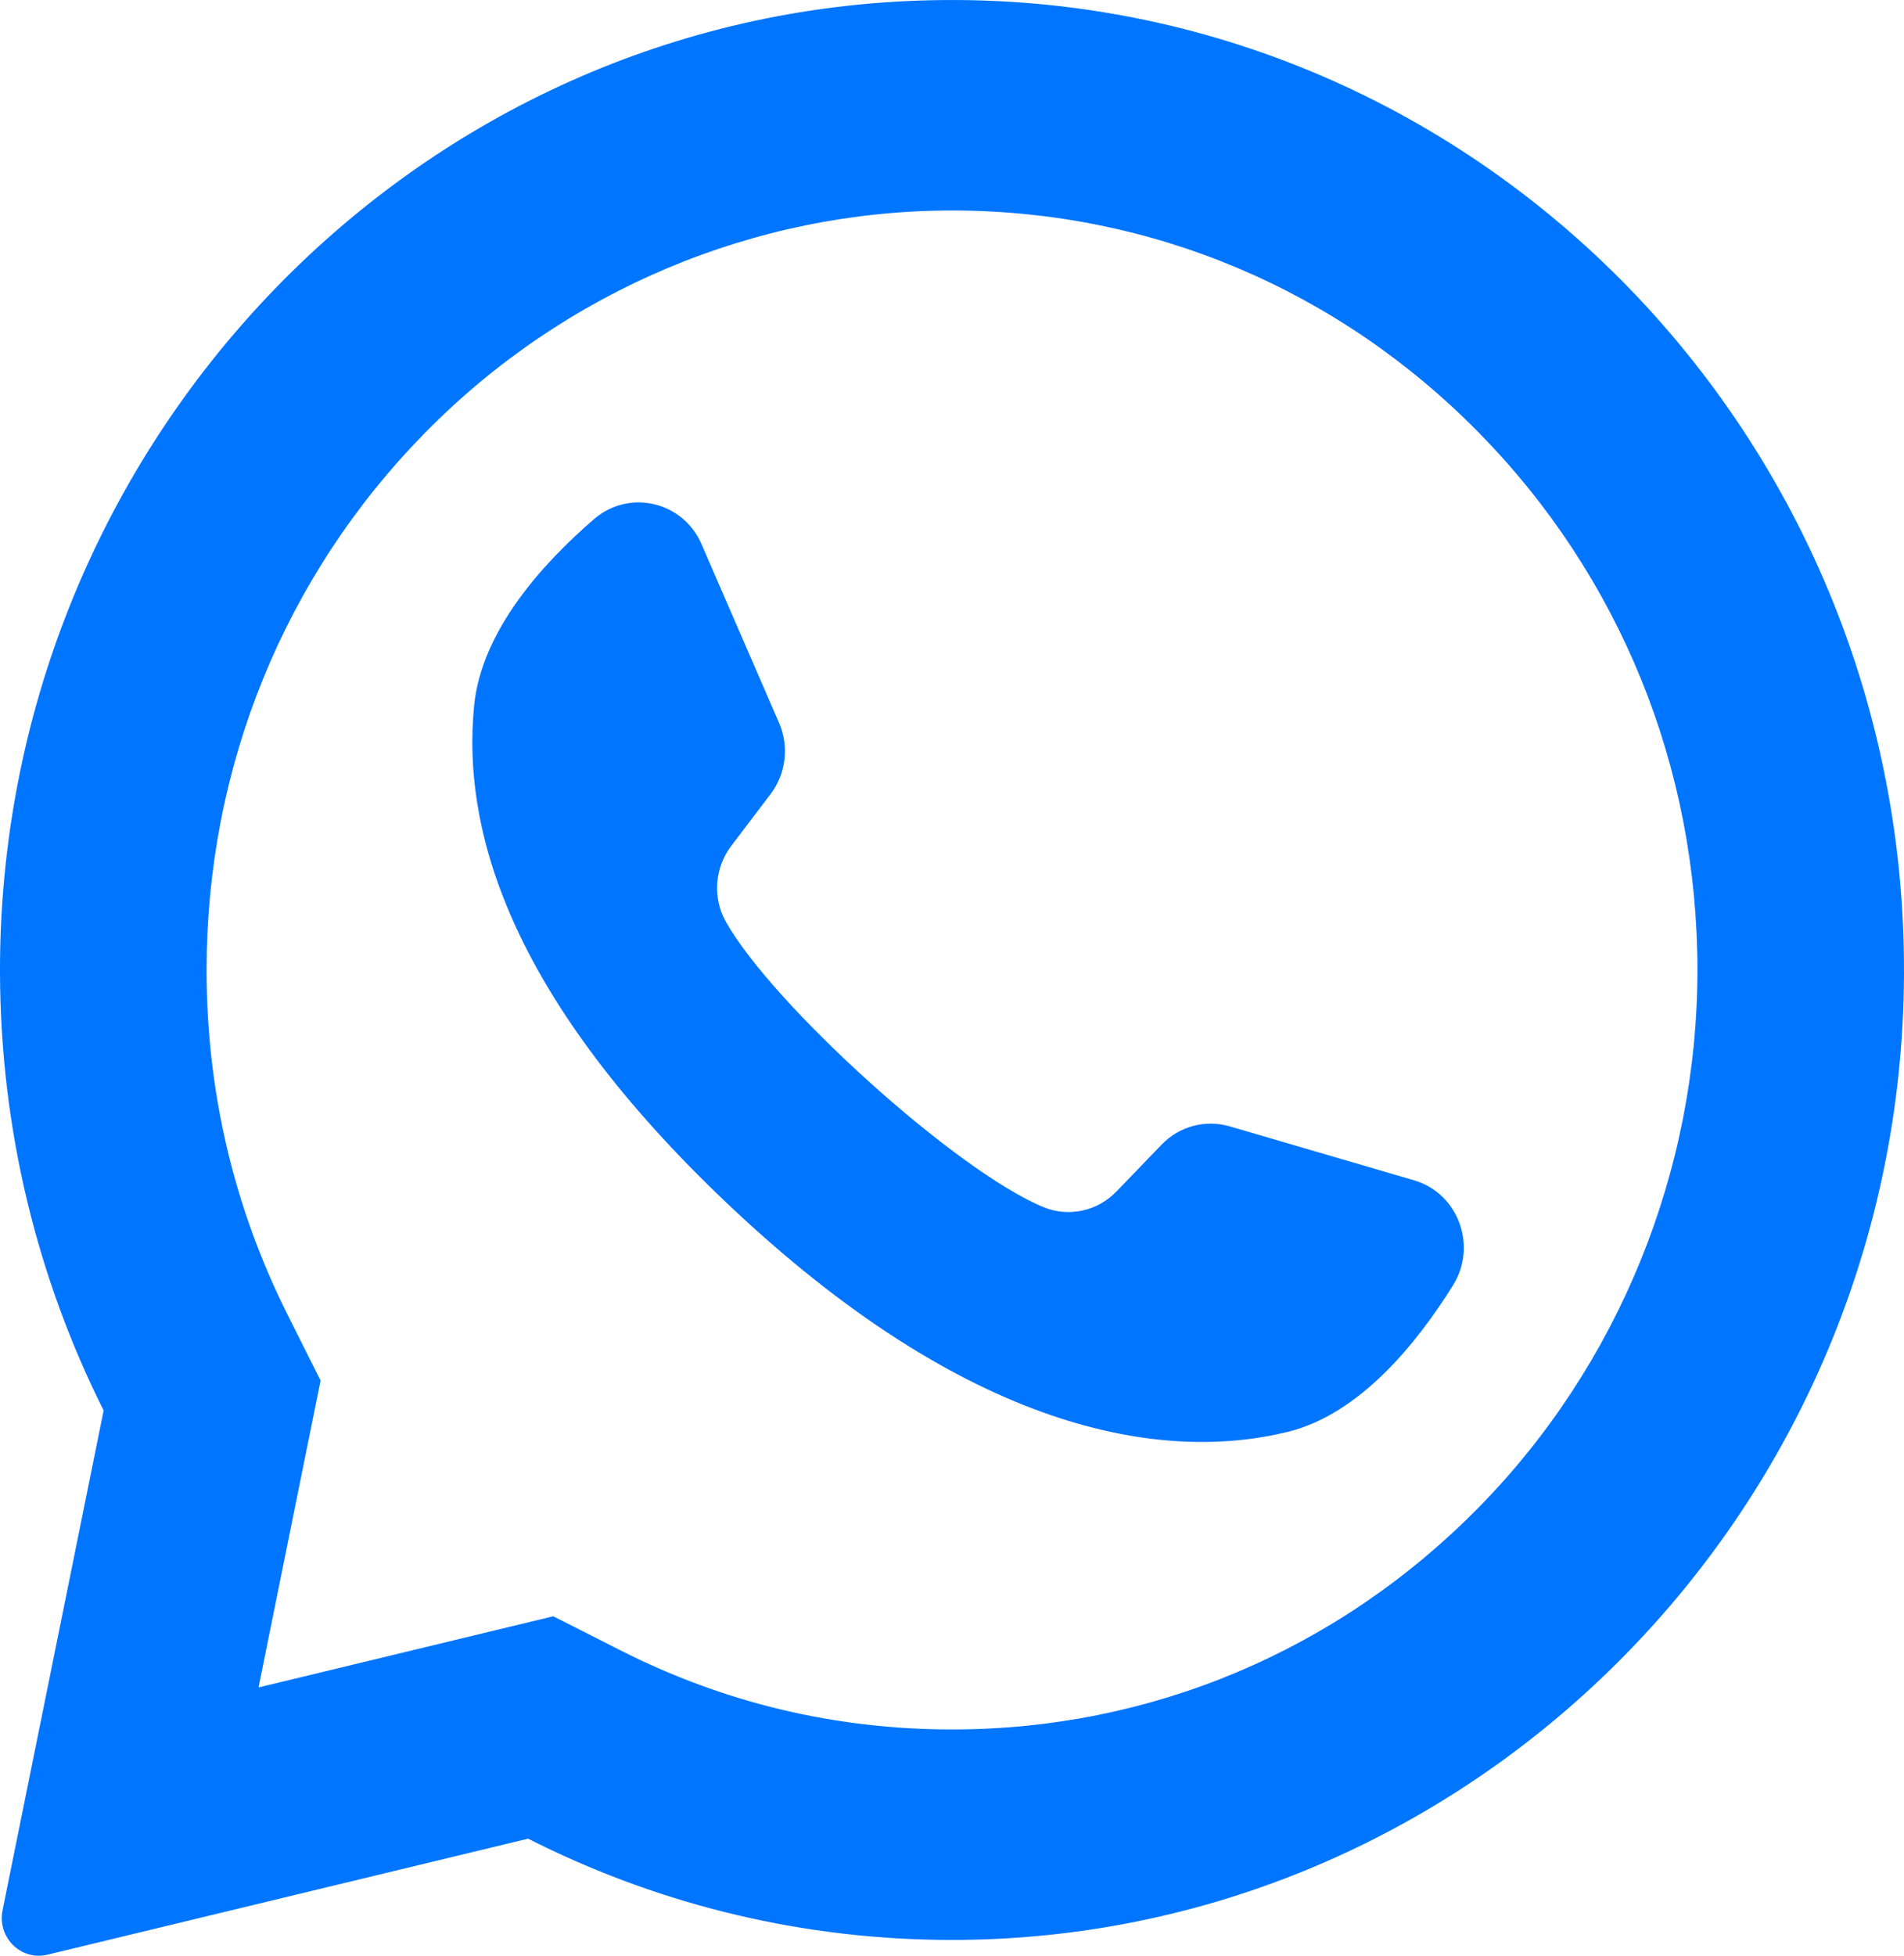
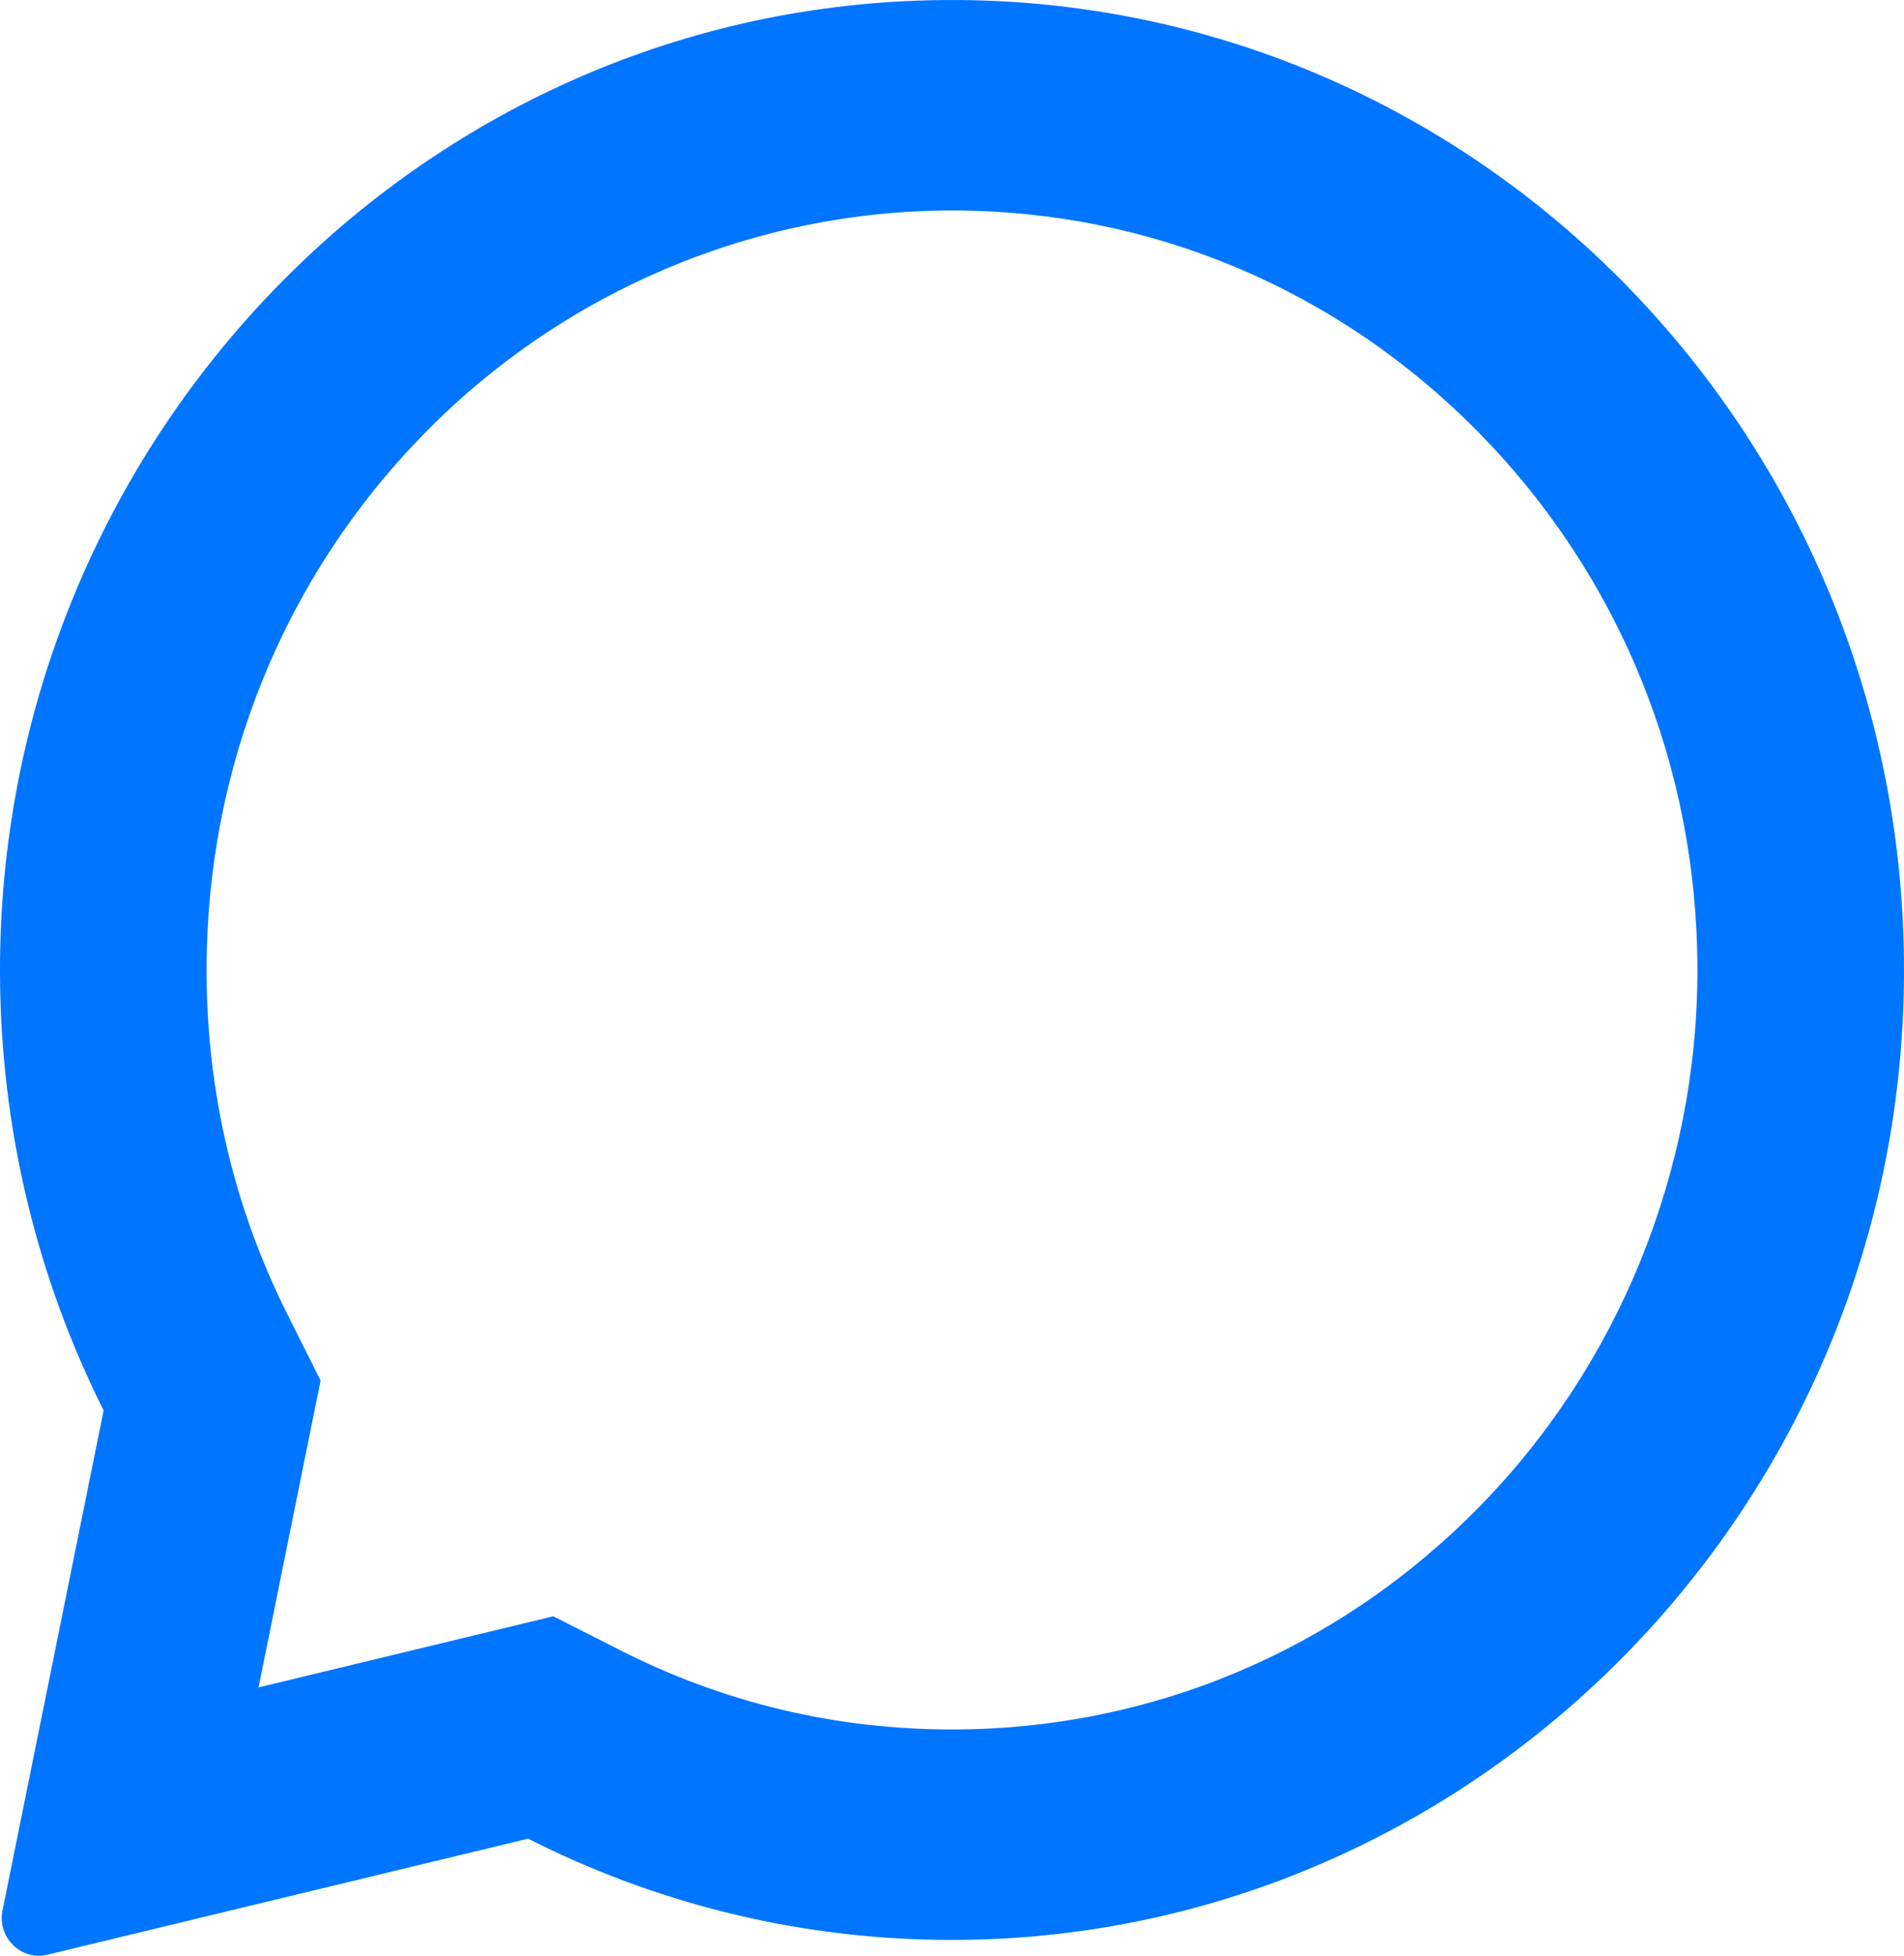
<svg xmlns="http://www.w3.org/2000/svg" width="75" height="77" viewBox="0 0 75 77" fill="none">
  <g id="Frame 62">
    <path id="Vector" d="M35.667 0.045C15.698 1.013 -0.06 17.948 0 38.307C0.019 44.508 1.489 50.361 4.082 55.532L0.1 75.213C-0.115 76.277 0.828 77.209 1.866 76.959L20.803 72.39C25.669 74.858 31.133 76.283 36.917 76.373C57.327 76.691 74.345 60.187 74.981 39.41C75.663 17.138 57.613 -1.02 35.667 0.045ZM58.263 59.333C52.717 64.981 45.343 68.091 37.5 68.091C32.908 68.091 28.511 67.042 24.432 64.972L21.794 63.635L10.184 66.436L12.628 54.354L11.329 51.763C9.211 47.54 8.137 42.972 8.137 38.189C8.137 30.202 11.191 22.693 16.737 17.045C22.234 11.447 29.728 8.287 37.501 8.287C45.343 8.287 52.717 11.397 58.263 17.045C63.809 22.692 66.863 30.201 66.863 38.188C66.863 46.104 63.759 53.736 58.263 59.333Z" fill="#0075FF" />
-     <path id="Vector_2" d="M55.7 46.47L48.436 44.346C47.481 44.067 46.453 44.343 45.757 45.065L43.98 46.908C43.231 47.685 42.095 47.935 41.103 47.526C37.667 46.11 30.439 39.566 28.593 36.292C28.061 35.348 28.149 34.167 28.803 33.305L30.354 31.262C30.961 30.462 31.089 29.387 30.688 28.461L27.632 21.422C26.9 19.737 24.784 19.246 23.402 20.436C21.375 22.182 18.969 24.836 18.677 27.775C18.161 32.958 20.344 39.491 28.598 47.336C38.133 56.399 45.768 57.596 50.74 56.37C53.56 55.675 55.813 52.886 57.236 50.603C58.205 49.046 57.44 46.979 55.7 46.47Z" fill="#0075FF" />
  </g>
</svg>